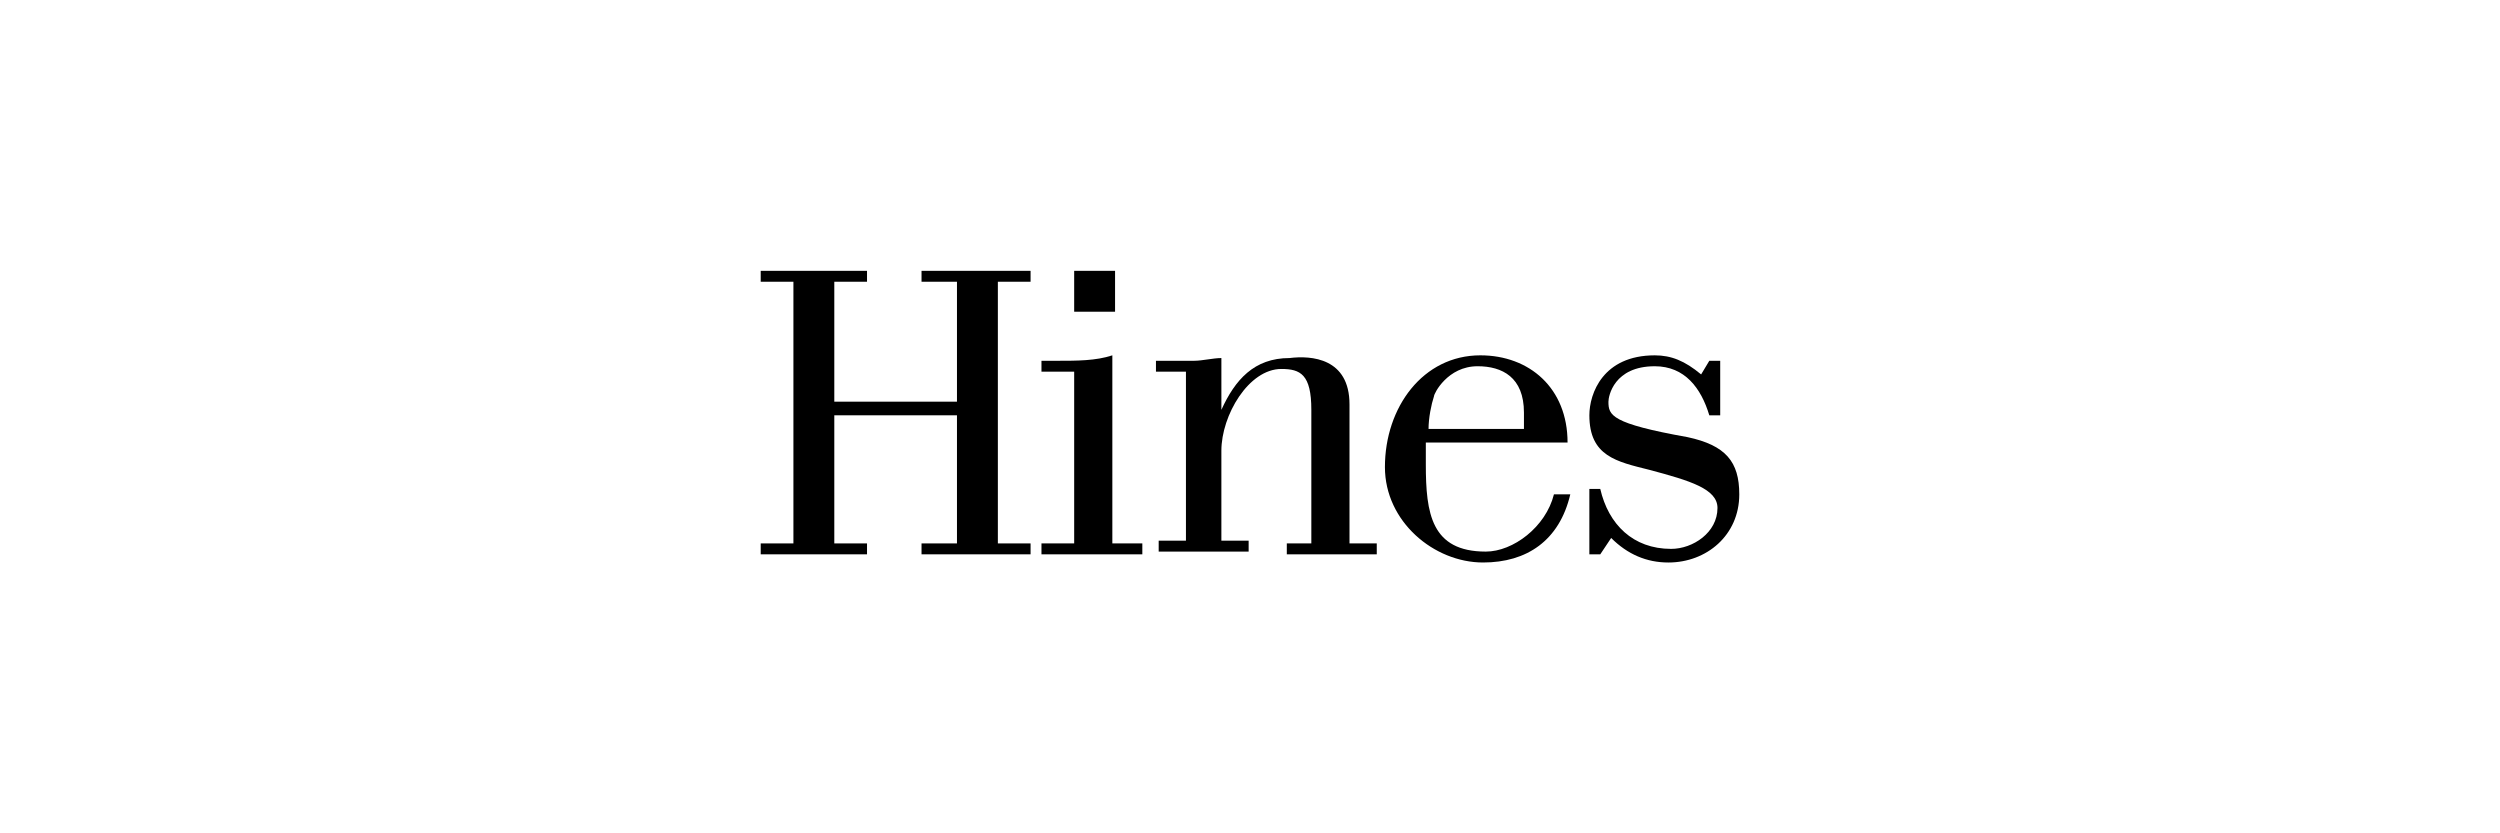
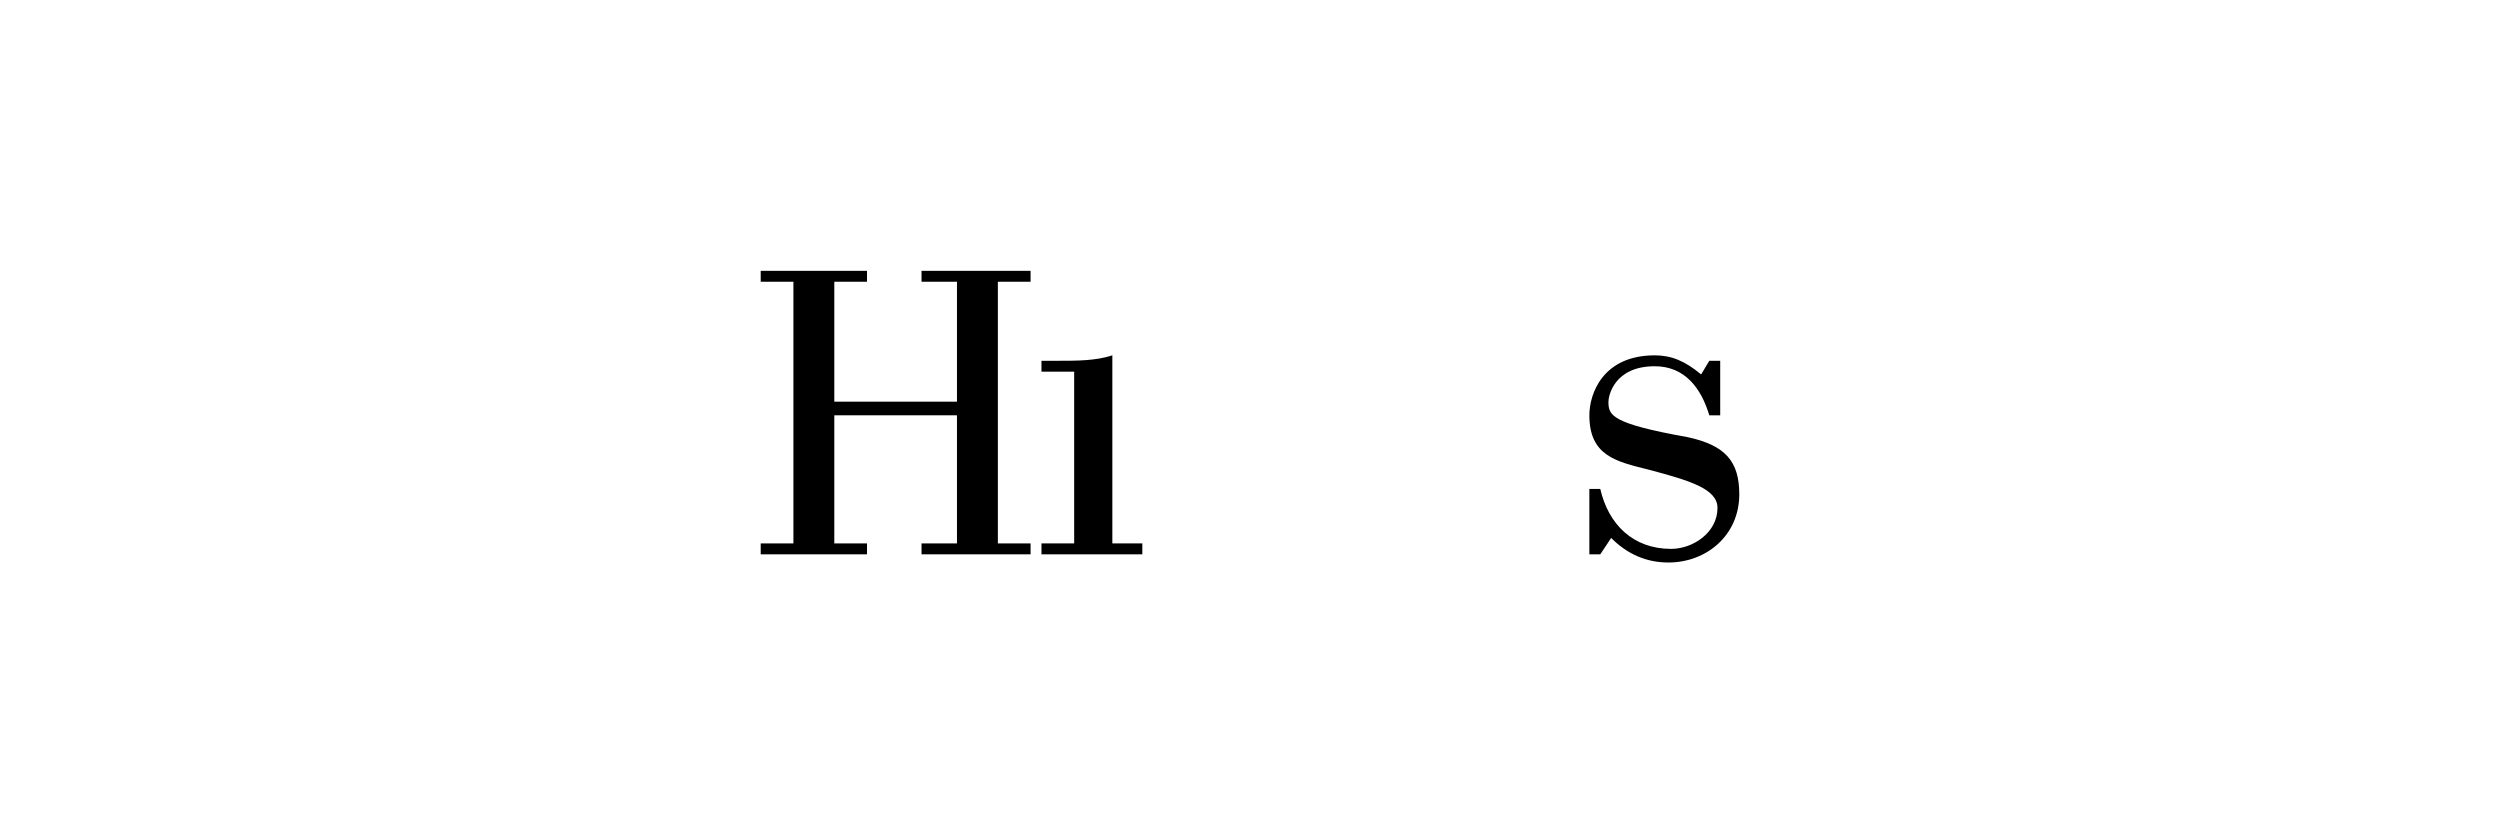
<svg xmlns="http://www.w3.org/2000/svg" id="Layer_1" data-name="Layer 1" width="240" height="80" viewBox="0 0 240 80">
  <polygon points="91.869 38.561 91.869 27.047 88.467 27.047 88.467 26 98.935 26 98.935 27.047 95.794 27.047 95.794 52.168 98.935 52.168 98.935 53.215 88.467 53.215 88.467 52.168 91.869 52.168 91.869 39.869 80.093 39.869 80.093 52.168 83.234 52.168 83.234 53.215 73.028 53.215 73.028 52.168 76.168 52.168 76.168 27.047 73.028 27.047 73.028 26 83.234 26 83.234 27.047 80.093 27.047 80.093 38.561 91.869 38.561" style="fill: #000; stroke-width: 0px;" />
  <path d="M99.981,53.215v-1.047h3.14v-16.486h-3.14v-1.047h1.57c1.832,0,3.664,0,5.234-.523v18.056h2.879v1.047h-9.682Z" style="fill: #000; stroke-width: 0px;" />
-   <path d="M113.589,35.682h-2.617v-1.047h3.664c.785,0,1.832-.262,2.617-.262v4.972h0c1.308-2.879,3.14-4.972,6.542-4.972,2.093-.262,5.757,0,5.757,4.449v13.346h2.617v1.047h-8.636v-1.047h2.355v-12.822c0-3.402-1.047-3.925-2.879-3.925-3.14,0-5.757,4.449-5.757,7.85v8.636h2.617v1.047h-8.636v-1.047h2.617v-16.224h-.262Z" style="fill: #000; stroke-width: 0px;" />
-   <path d="M149.178,47.458c-.785,3.14-3.925,5.495-6.542,5.495-5.234,0-5.757-3.664-5.757-8.374v-2.093h13.607c0-5.234-3.664-8.374-8.374-8.374-5.495,0-9.159,4.972-9.159,10.729,0,5.234,4.71,9.159,9.421,9.159,4.187,0,7.327-2.093,8.374-6.542,0,0-1.57,0-1.57,0ZM137.14,41.178c0-1.047.262-2.355.523-3.14,0-.262,1.308-2.879,4.187-2.879,2.355,0,4.449,1.047,4.449,4.449v1.57h-9.159Z" style="fill: #000; stroke-width: 0px;" />
  <path d="M165.14,34.636v5.234h-1.047c-.785-2.617-2.355-4.71-5.234-4.71-3.925,0-4.449,2.879-4.449,3.402,0,1.308.262,2.093,7.589,3.402,3.664.785,4.972,2.355,4.972,5.495,0,3.925-3.14,6.542-6.804,6.542-2.093,0-3.925-.785-5.495-2.355l-1.047,1.57h-1.047v-6.28h1.047c.785,3.402,3.14,5.757,6.804,5.757,2.093,0,4.449-1.57,4.449-3.925,0-1.832-2.617-2.617-6.542-3.664-3.14-.785-5.757-1.308-5.757-5.234,0-2.093,1.308-5.757,6.28-5.757,1.57,0,2.879.523,4.449,1.832l.785-1.308s1.047,0,1.047,0Z" style="fill: #000; stroke-width: 0px;" />
-   <rect x="103.121" y="26" width="3.925" height="3.925" style="fill: #000; stroke-width: 0px;" />
</svg>